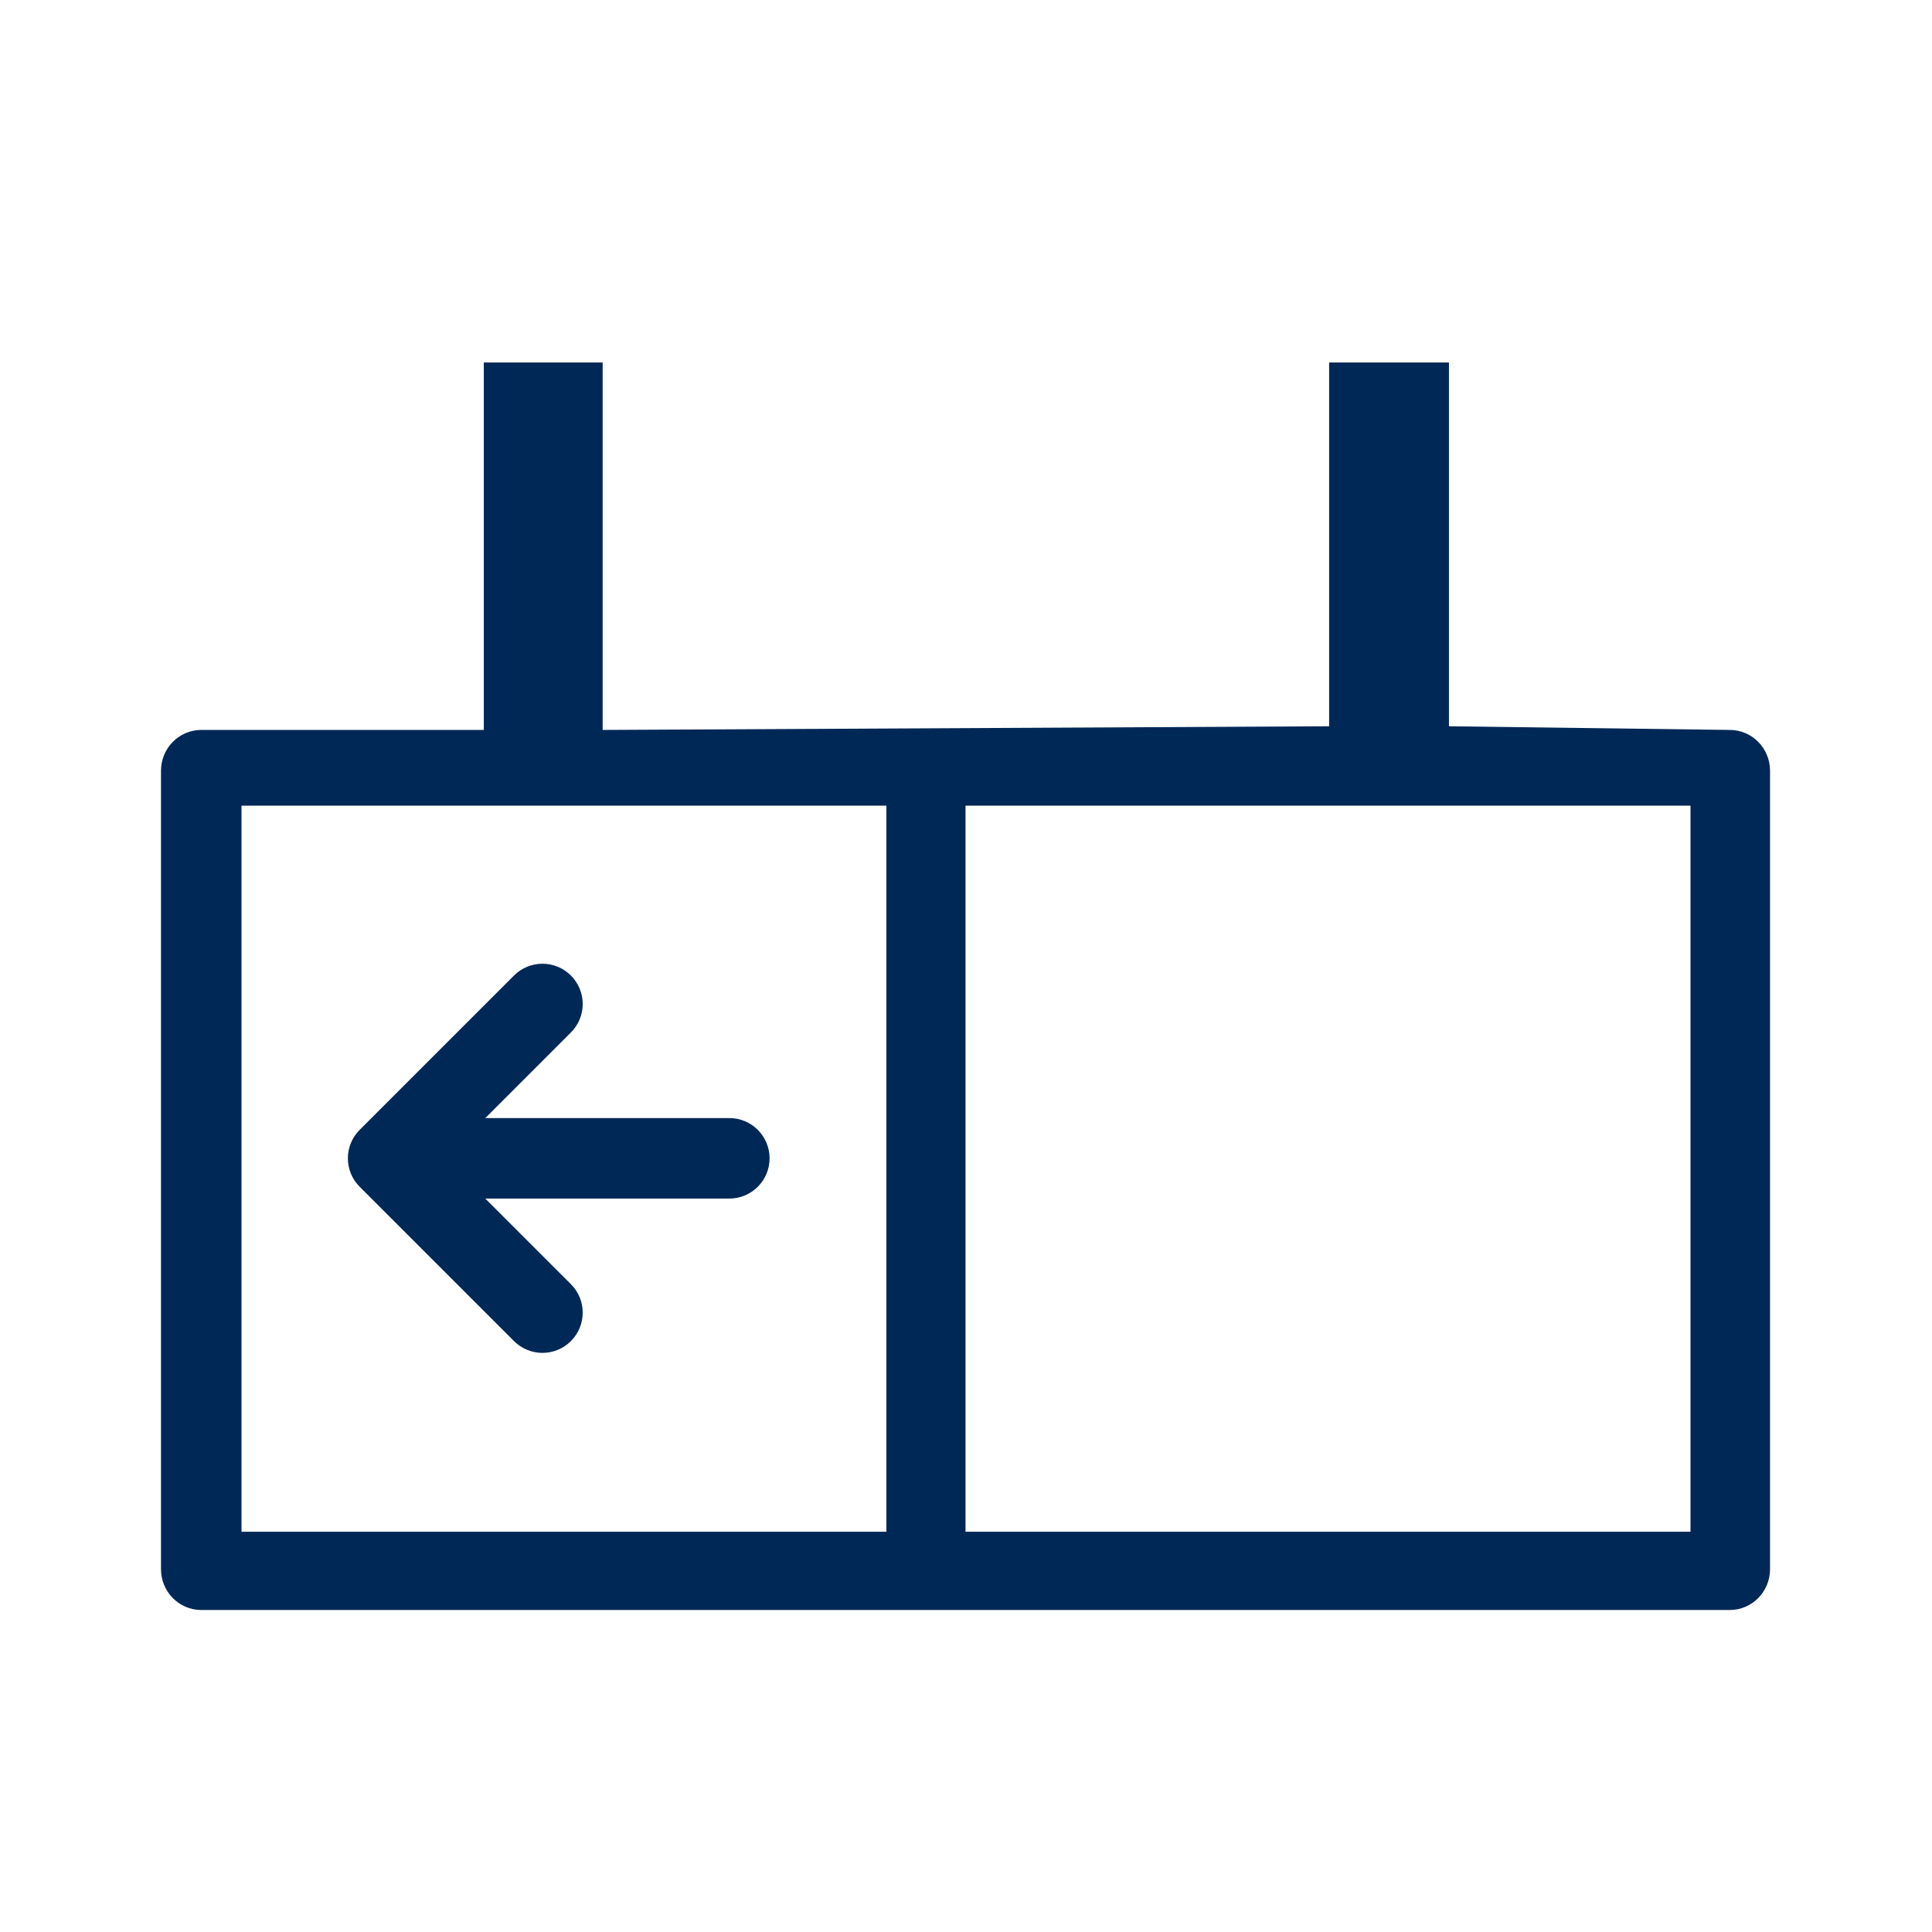
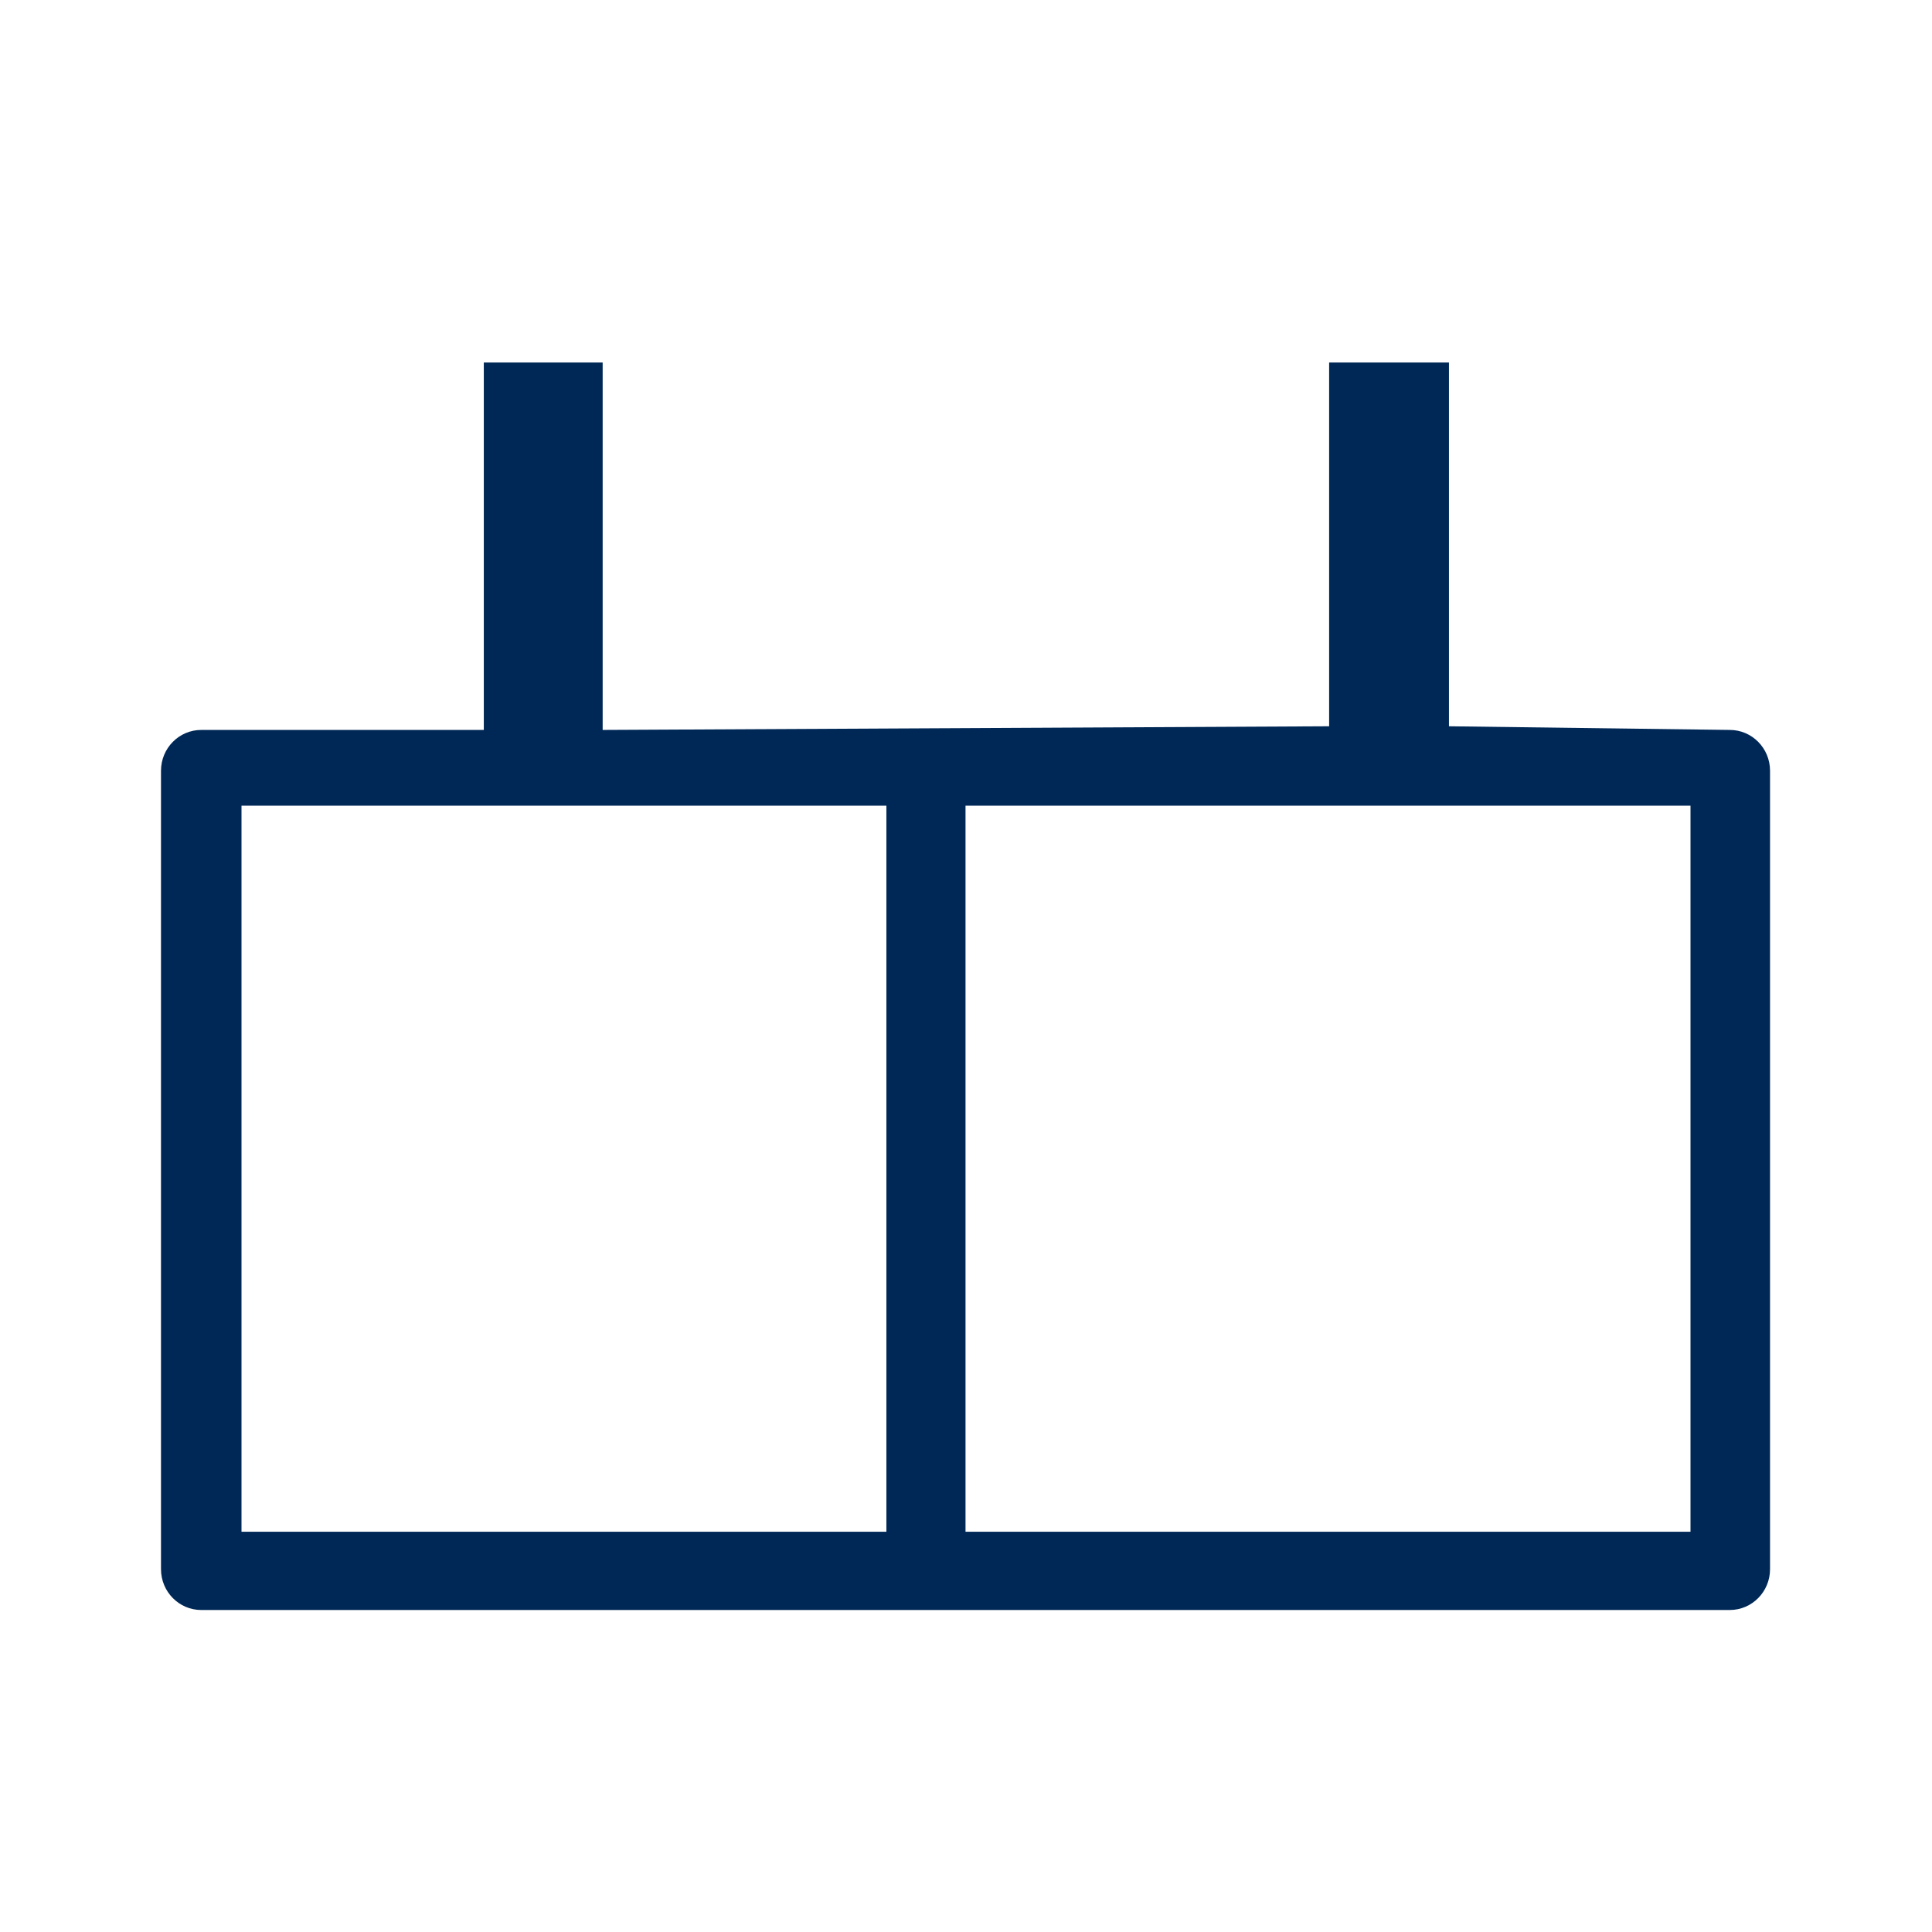
<svg xmlns="http://www.w3.org/2000/svg" width="48px" height="48px" viewBox="0 0 48 48" version="1.1">
  <title>icon-afdeling</title>
  <desc>Created with Sketch.</desc>
  <defs />
  <g id="Page-1" stroke="none" stroke-width="1" fill="none" fill-rule="evenodd">
    <g id="icon-afdeling" fill="#002856">
      <g id="Page-1" transform="translate(4, 9)">
-         <path d="M38,29.056 L19.988,29.056 L19.988,11.016 L29.541,11.016 L31.535,11.016 L38,11.016 L38,29.056 Z M2,29.056 L2,11.016 L18.022,11.016 L18.022,29.056 L2,29.056 Z M31.999,9.044 L31.999,0.006 L29.022,0.006 L29.022,9.044 L10.973,9.135 L10.973,0.006 L8.02,0.006 L8.02,9.135 L1,9.135 C0.448,9.135 0,9.589 0,10.149 L0,29.986 C0,30.546 0.448,31 1,31 L17.914,31 L19.914,31 L38.976,31 C39.528,31 39.976,30.546 39.976,29.986 L39.976,10.149 C39.976,9.589 39.528,9.135 38.976,9.135 L31.999,9.044 Z" id="Fill-1" />
-         <path d="M14.12,18.778 L8.057,18.778 L10.184,16.651 C10.575,16.261 10.575,15.628 10.184,15.237 C9.794,14.846 9.161,14.846 8.77,15.237 L4.936,19.071 C4.741,19.266 4.643,19.522 4.643,19.778 C4.643,20.034 4.741,20.29 4.936,20.485 L8.77,24.319 C8.966,24.514 9.222,24.612 9.477,24.612 C9.733,24.612 9.989,24.514 10.184,24.319 C10.575,23.928 10.575,23.295 10.184,22.905 L8.057,20.778 L14.12,20.778 C14.672,20.778 15.12,20.33 15.12,19.778 C15.12,19.226 14.672,18.778 14.12,18.778" id="Fill-4" />
+         <path d="M38,29.056 L19.988,29.056 L19.988,11.016 L29.541,11.016 L31.535,11.016 L38,11.016 L38,29.056 Z M2,29.056 L2,11.016 L18.022,11.016 L18.022,29.056 L2,29.056 Z M31.999,9.044 L31.999,0.006 L29.022,0.006 L29.022,9.044 L10.973,9.135 L10.973,0.006 L8.02,0.006 L8.02,9.135 L1,9.135 C0.448,9.135 0,9.589 0,10.149 L0,29.986 C0,30.546 0.448,31 1,31 L19.914,31 L38.976,31 C39.528,31 39.976,30.546 39.976,29.986 L39.976,10.149 C39.976,9.589 39.528,9.135 38.976,9.135 L31.999,9.044 Z" id="Fill-1" />
      </g>
    </g>
  </g>
</svg>